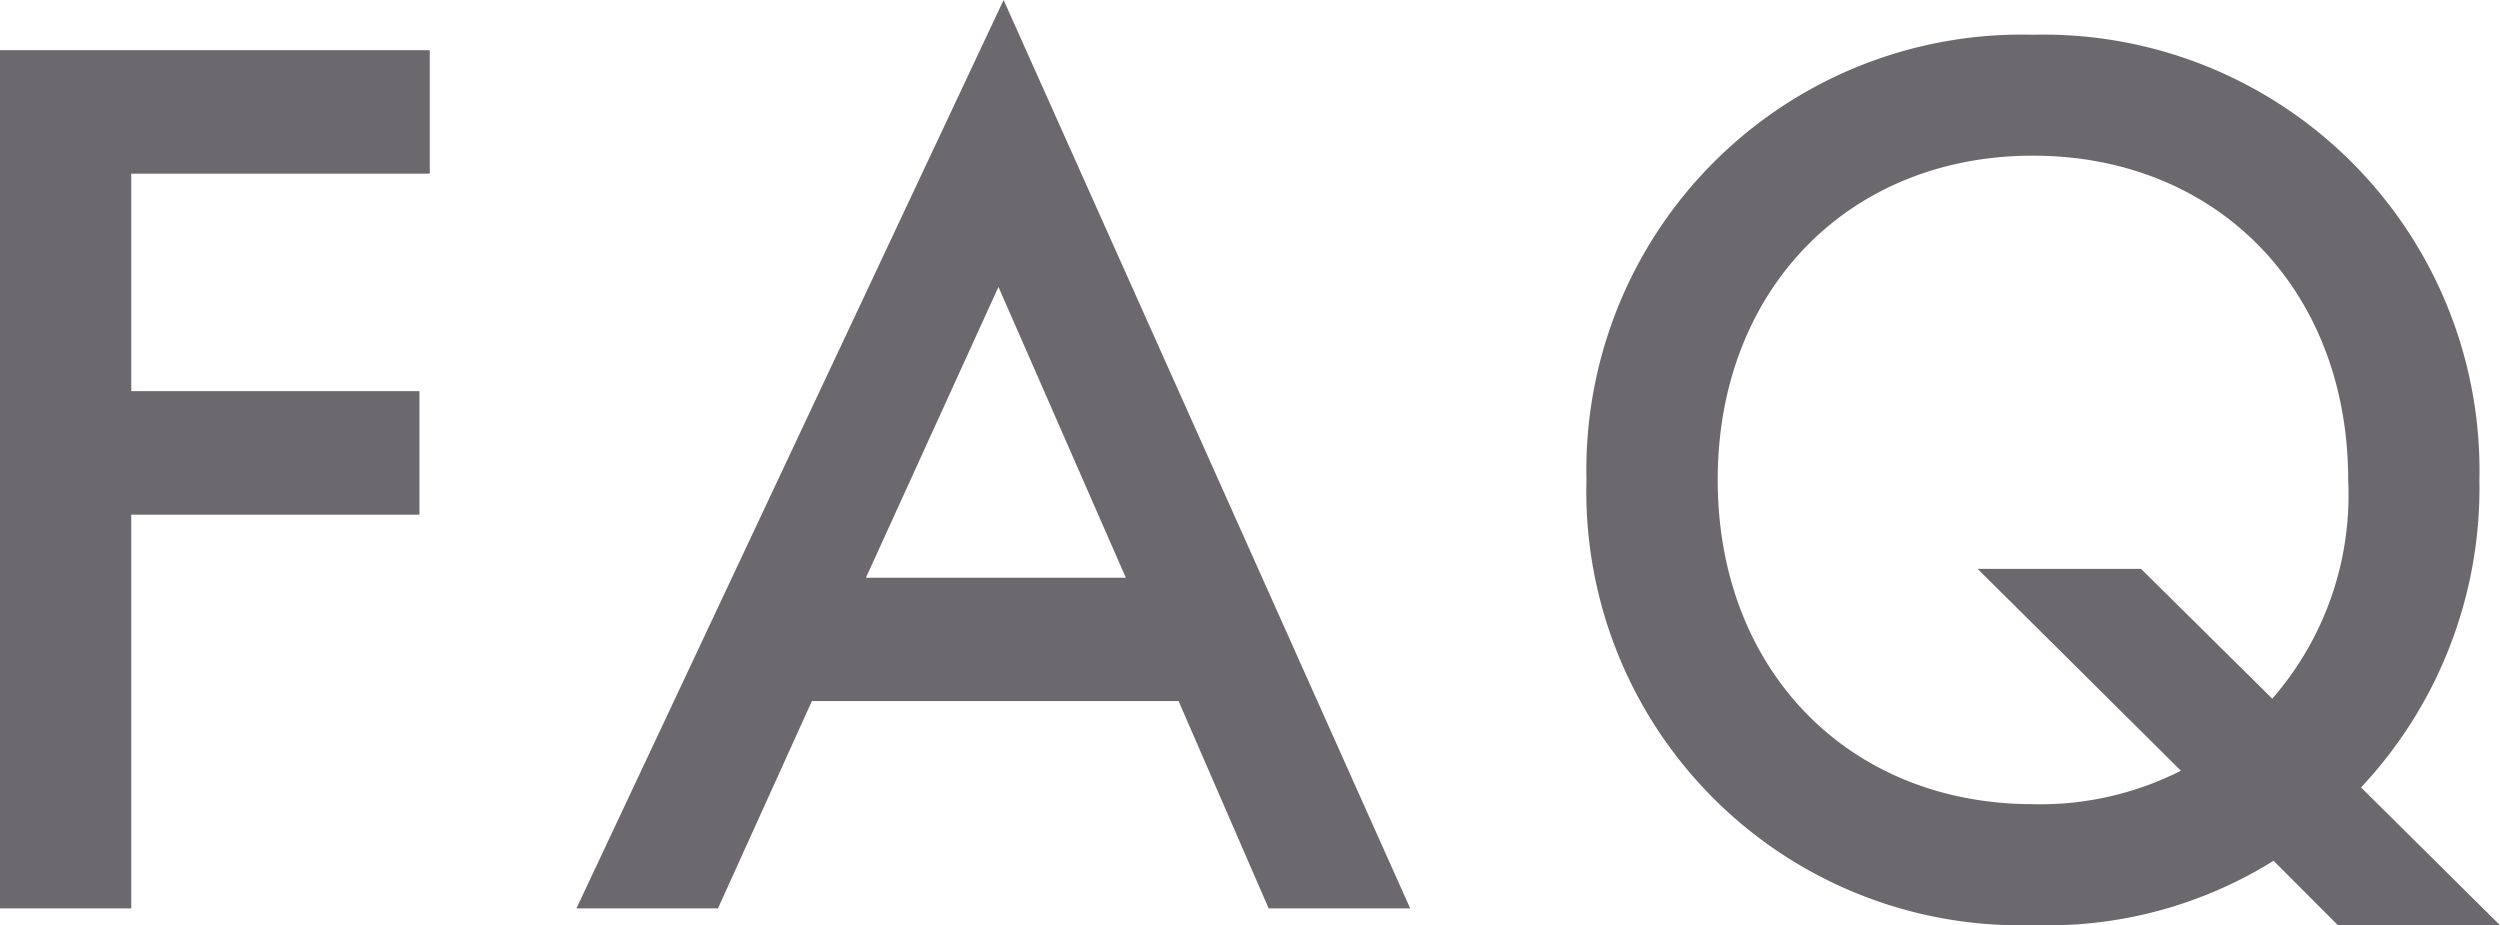
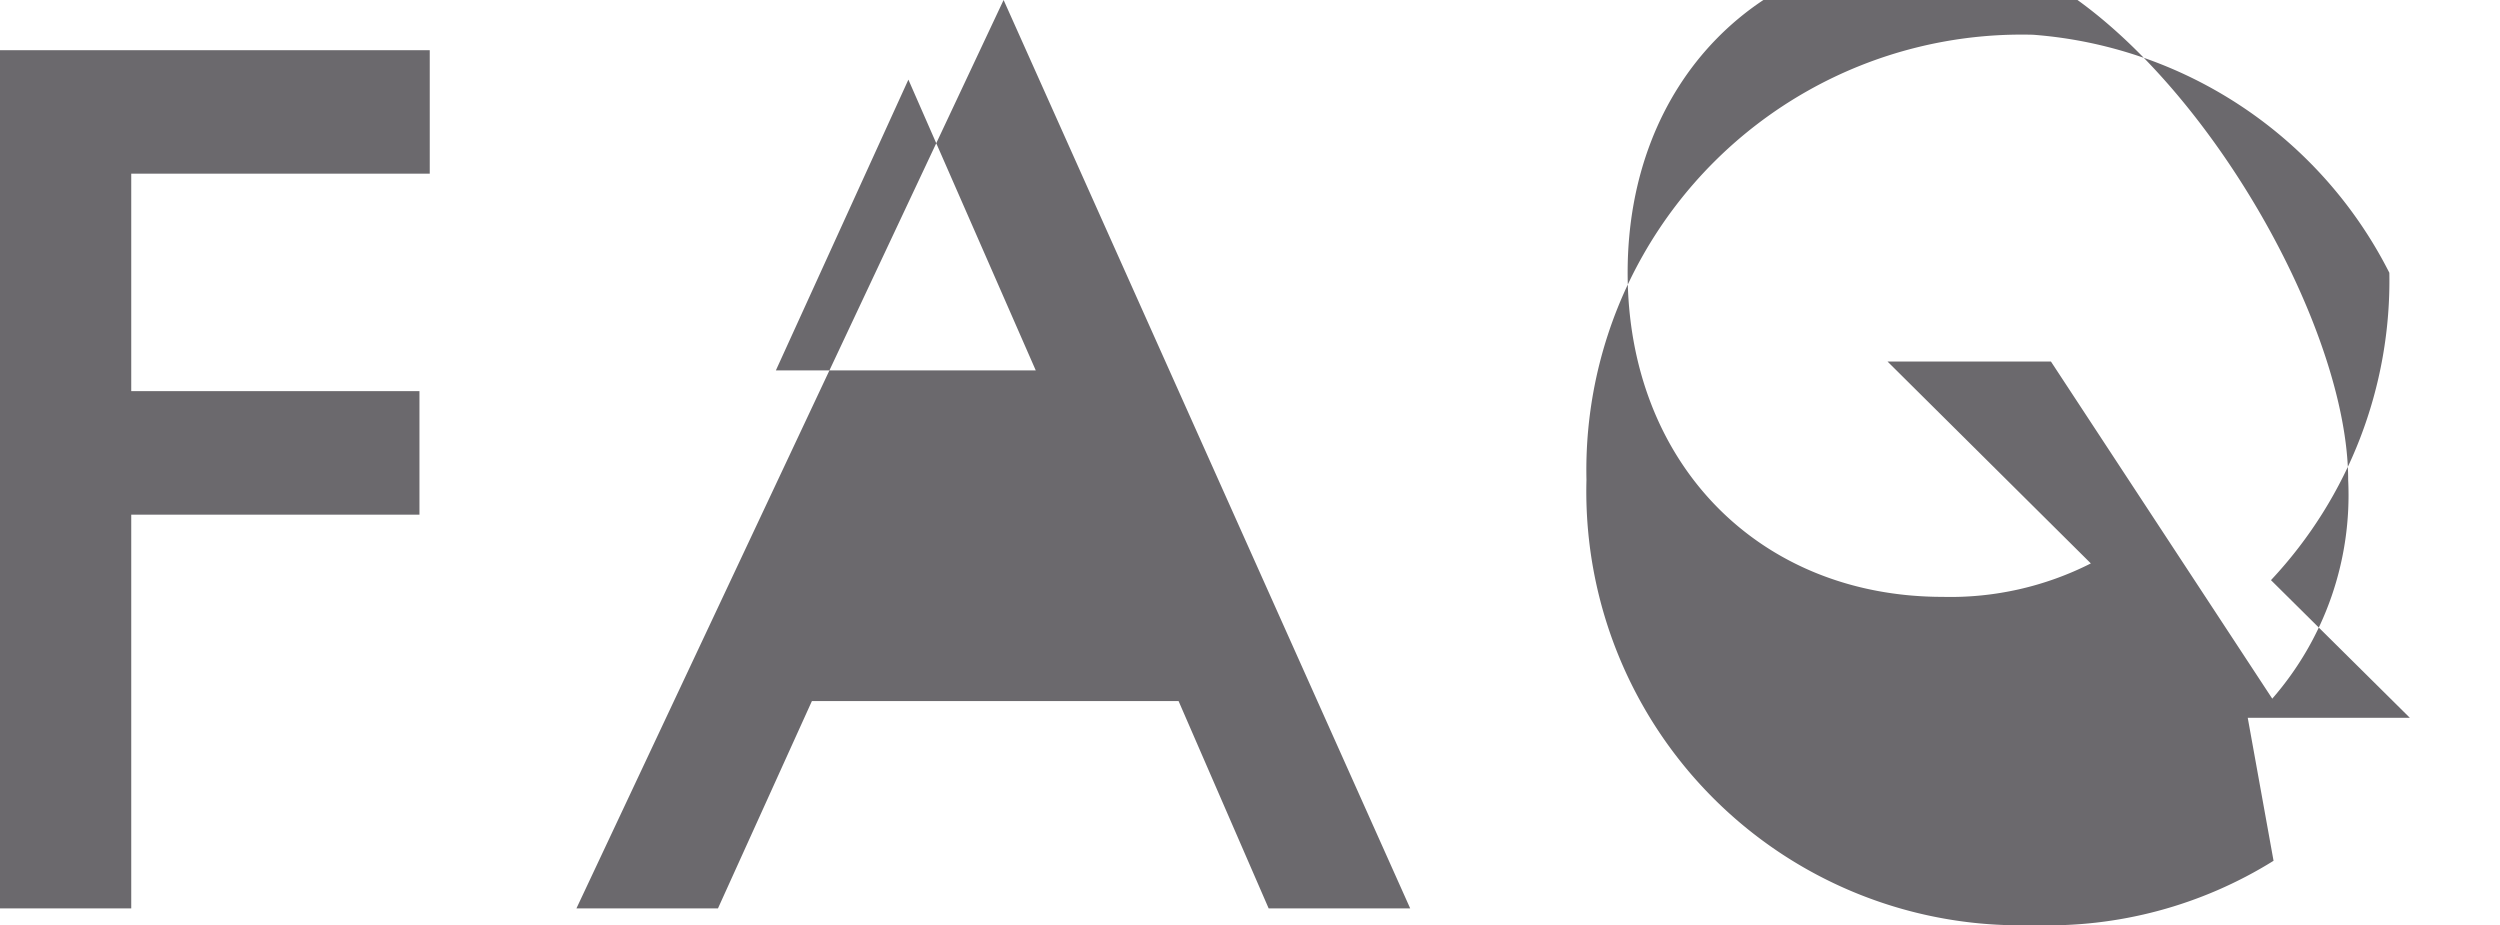
<svg xmlns="http://www.w3.org/2000/svg" width="69.948" height="25.884">
-   <path d="M12.024 1.404H0v24.012h3.672V14.4h8.064v-3.456H3.672V4.86h8.352zm23.472 24.012h3.96L28.08 0 16.128 25.416h3.96l2.628-5.8h10.26zm-11.268-9.252l3.708-8.136 3.564 8.136zm41.182 9.72h4.536l-3.886-3.852a12.253 12.253 0 003.312-8.6A12.2 12.2 0 0056.88.972a12.181 12.181 0 00-12.492 12.456A12.138 12.138 0 0056.88 25.884a11.946 11.946 0 006.732-1.8zm-5.506-9.968h-4.572l5.688 5.648a8.69 8.69 0 01-4.14.936c-5.148 0-8.82-3.744-8.82-9.072s3.672-9.072 8.82-9.072S65.7 8.1 65.7 13.428a8.664 8.664 0 01-2.124 6.12z" fill="#6b696d" />
+   <path d="M12.024 1.404H0v24.012h3.672V14.4h8.064v-3.456H3.672V4.86h8.352zm23.472 24.012h3.96L28.08 0 16.128 25.416h3.96l2.628-5.8h10.26m-11.268-9.252l3.708-8.136 3.564 8.136zm41.182 9.72h4.536l-3.886-3.852a12.253 12.253 0 003.312-8.6A12.2 12.2 0 0056.88.972a12.181 12.181 0 00-12.492 12.456A12.138 12.138 0 0056.88 25.884a11.946 11.946 0 006.732-1.8zm-5.506-9.968h-4.572l5.688 5.648a8.69 8.69 0 01-4.14.936c-5.148 0-8.82-3.744-8.82-9.072s3.672-9.072 8.82-9.072S65.7 8.1 65.7 13.428a8.664 8.664 0 01-2.124 6.12z" fill="#6b696d" />
</svg>